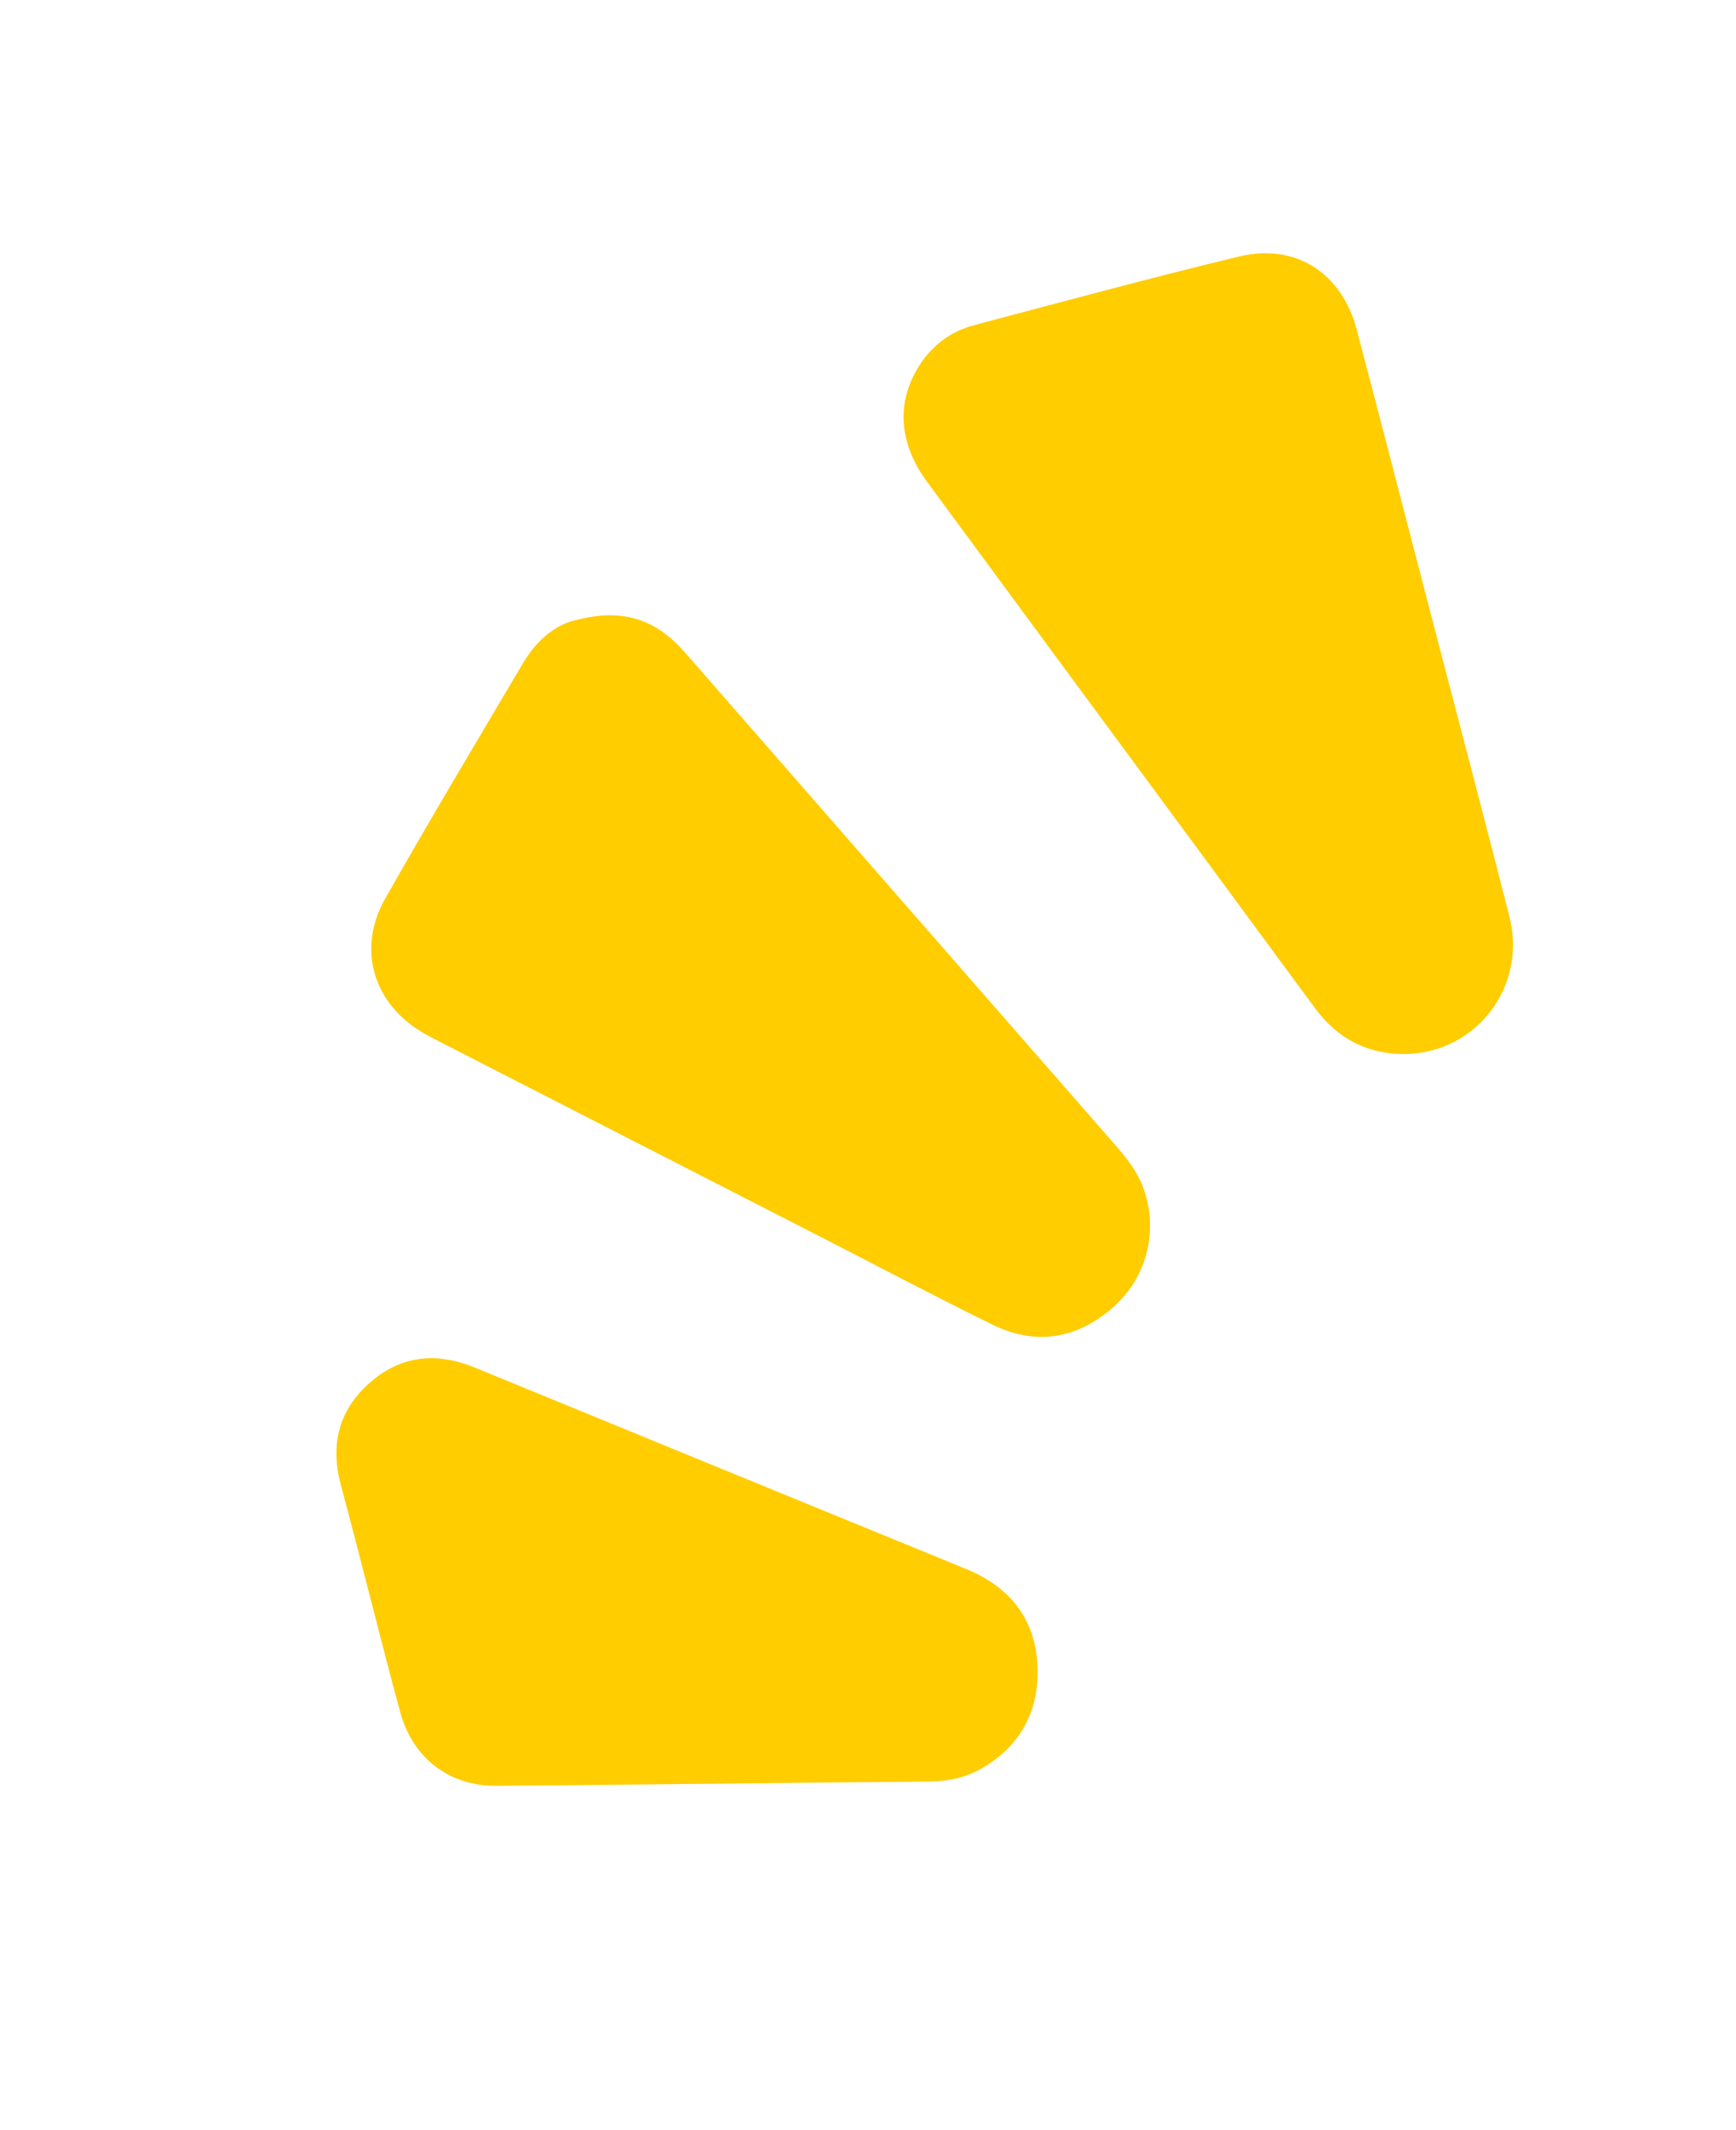
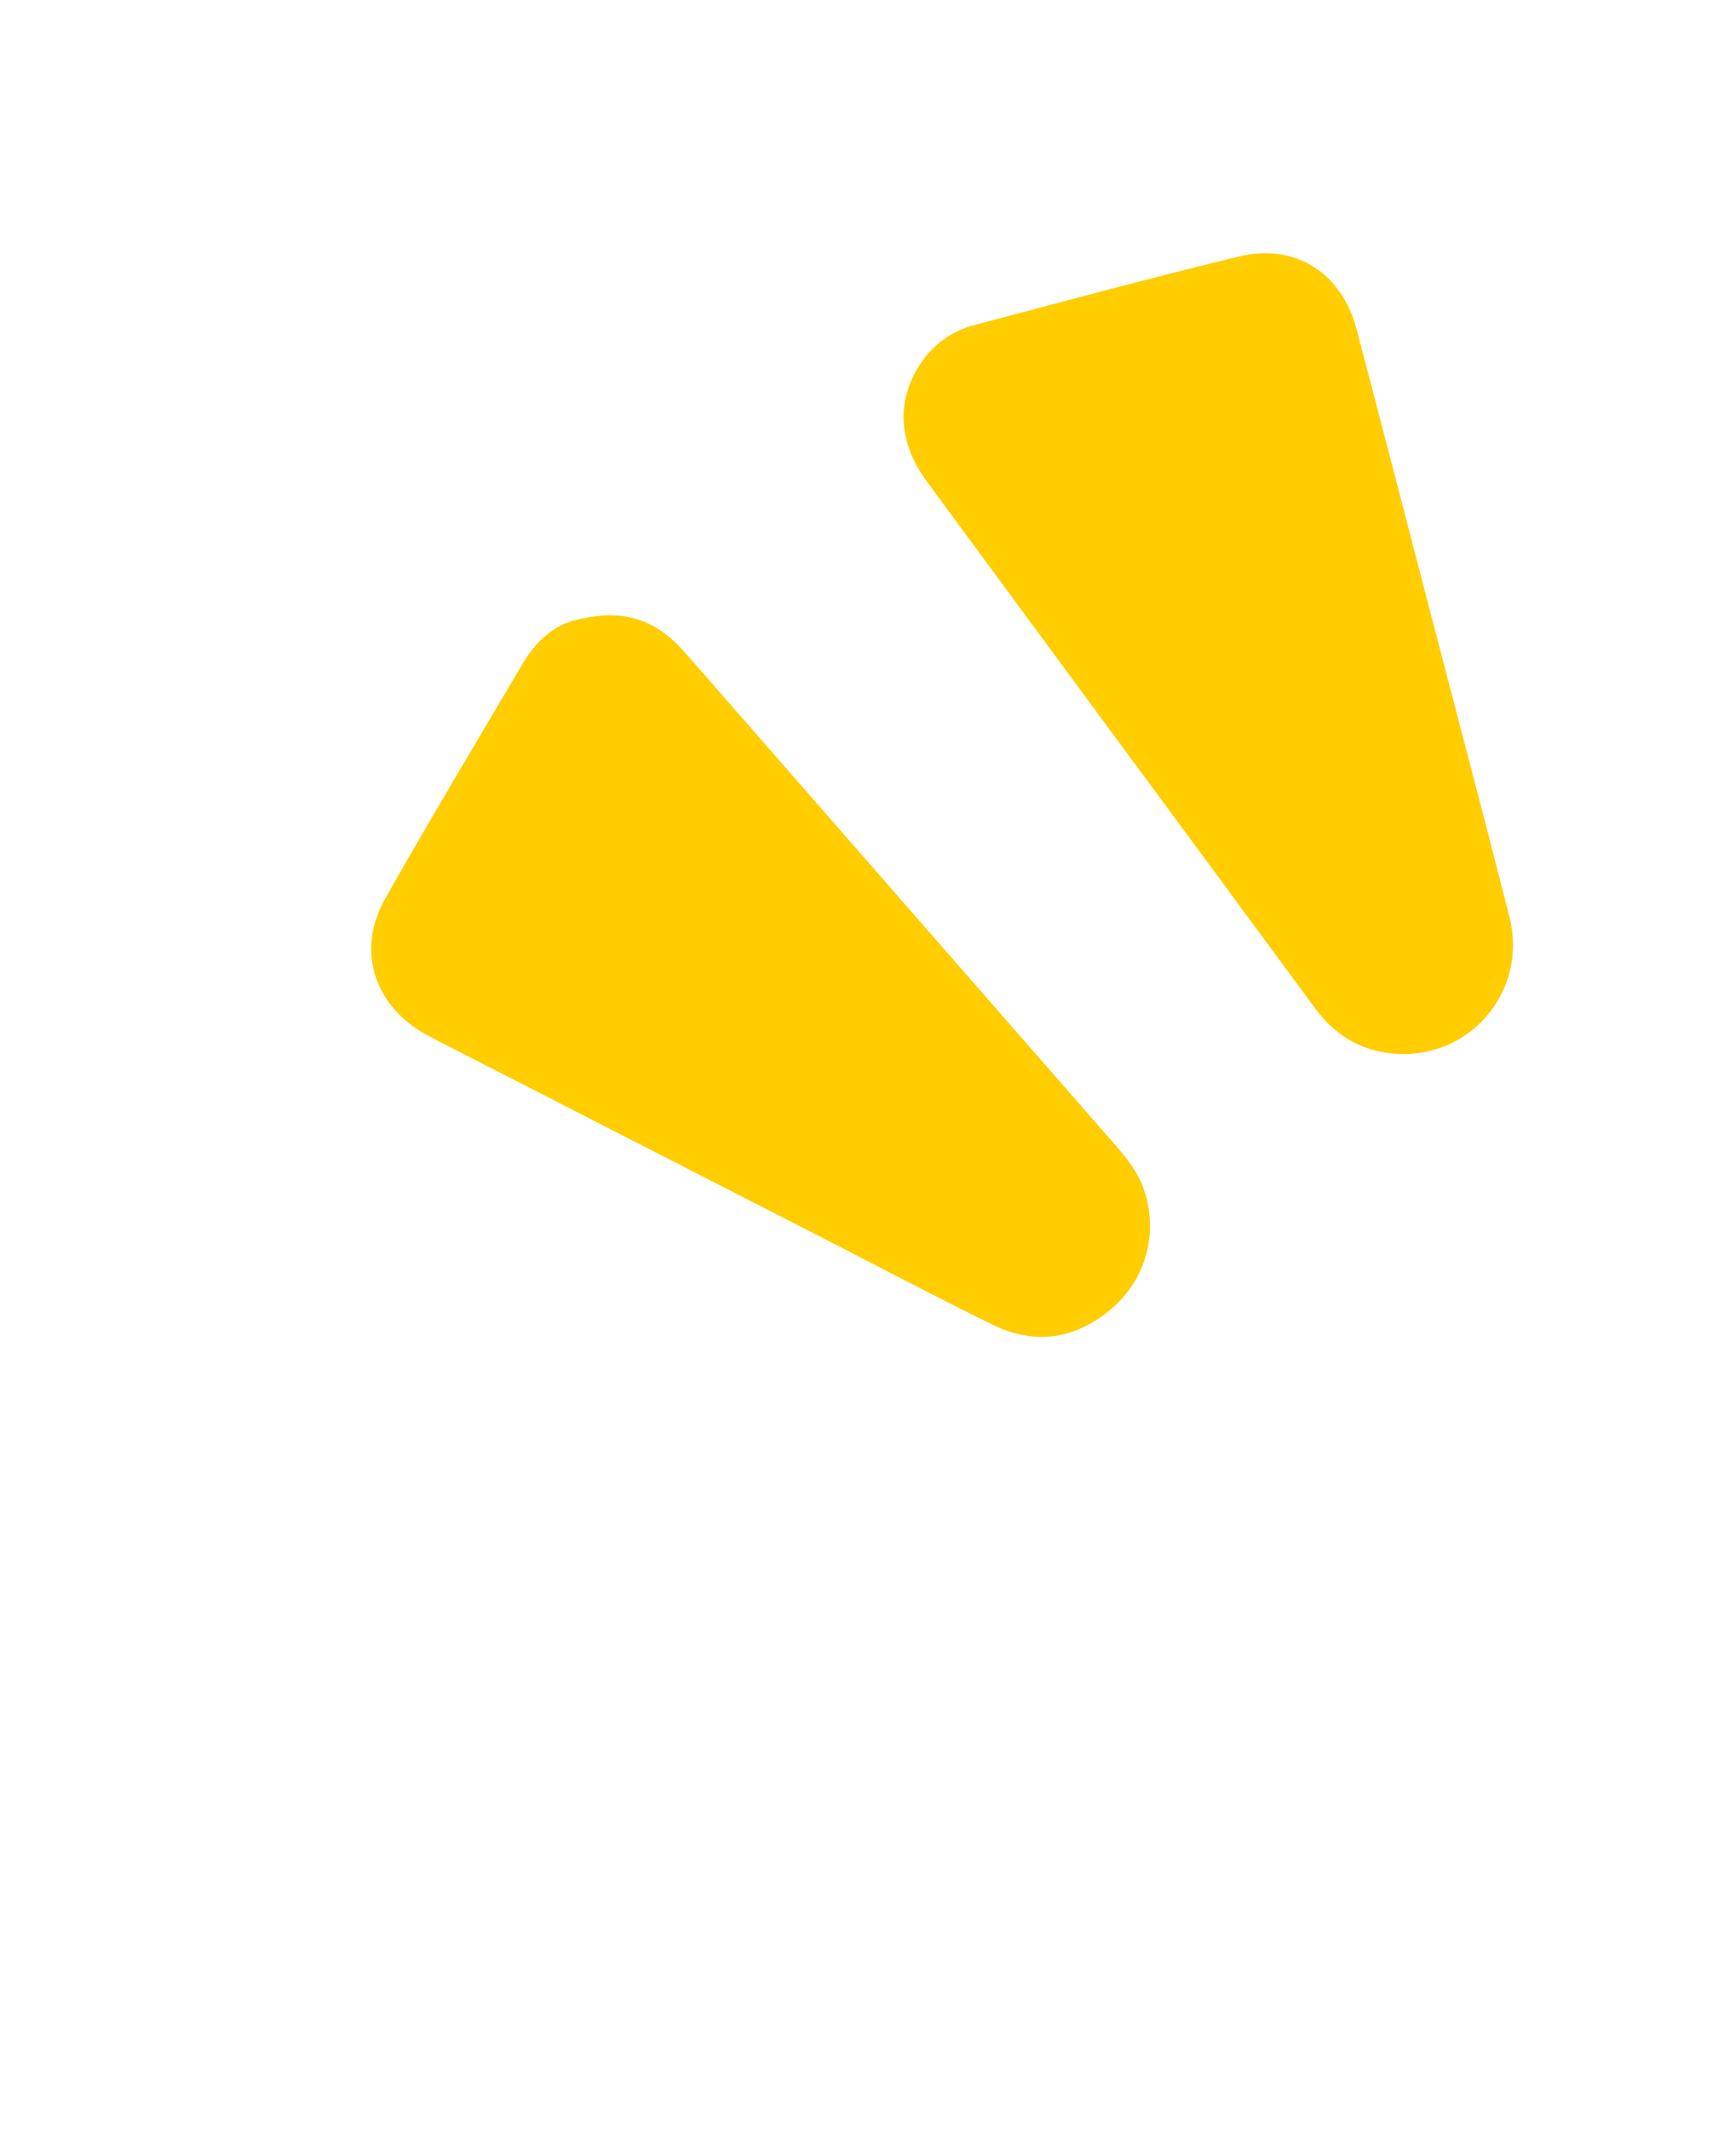
<svg xmlns="http://www.w3.org/2000/svg" width="159" height="195" viewBox="0 0 159 195" fill="none">
  <g id="Group 2">
    <path id="Fill 1" fill-rule="evenodd" clip-rule="evenodd" d="M52.749 56.768C56.591 55.759 59.41 56.513 61.831 58.789C62.312 59.24 62.743 59.744 63.18 60.241C76.124 75.049 89.066 89.857 102.009 104.666C103.156 105.976 104.251 107.315 104.808 109.009C106.091 112.902 104.976 117.105 101.803 119.81C98.53 122.6 94.825 123.182 90.948 121.291C85.823 118.789 80.78 116.112 75.702 113.512C63.851 107.444 51.999 101.376 40.15 95.307C39.706 95.081 39.266 94.854 38.836 94.606C34.213 91.955 32.647 86.911 35.28 82.264C39.398 74.998 43.692 67.832 47.943 60.642C49.172 58.562 50.956 57.148 52.749 56.768Z" fill="#FFCD00" />
    <path id="Fill 3" fill-rule="evenodd" clip-rule="evenodd" d="M131.321 57.271C133.634 66.153 135.99 75.023 138.246 83.92C140.011 90.884 134.419 97.24 127.315 96.424C124.446 96.094 122.193 94.658 120.489 92.357C117.49 88.308 114.508 84.245 111.519 80.189C102.642 68.158 93.758 56.135 84.898 44.093C82.286 40.537 82.085 36.789 84.192 33.474C85.405 31.568 87.119 30.32 89.272 29.752C97.346 27.619 105.407 25.427 113.524 23.474C118.655 22.239 122.897 25.007 124.252 30.145C126.632 39.18 128.967 48.229 131.321 57.271Z" fill="#FFCD00" />
-     <path id="Fill 5" fill-rule="evenodd" clip-rule="evenodd" d="M33.911 146.253C33.013 142.81 32.137 139.363 31.216 135.926C30.25 132.326 30.991 129.173 33.777 126.667C36.648 124.083 39.945 123.747 43.479 125.196C58.474 131.347 73.468 137.502 88.472 143.632C92.562 145.304 94.89 148.296 95.025 152.695C95.148 156.71 93.426 159.893 89.853 161.929C88.383 162.765 86.783 163.078 85.092 163.093C71.879 163.217 58.662 163.385 45.447 163.487C41.152 163.521 37.825 160.954 36.676 156.815C35.702 153.309 34.83 149.775 33.911 146.253Z" fill="#FFCD00" />
  </g>
</svg>